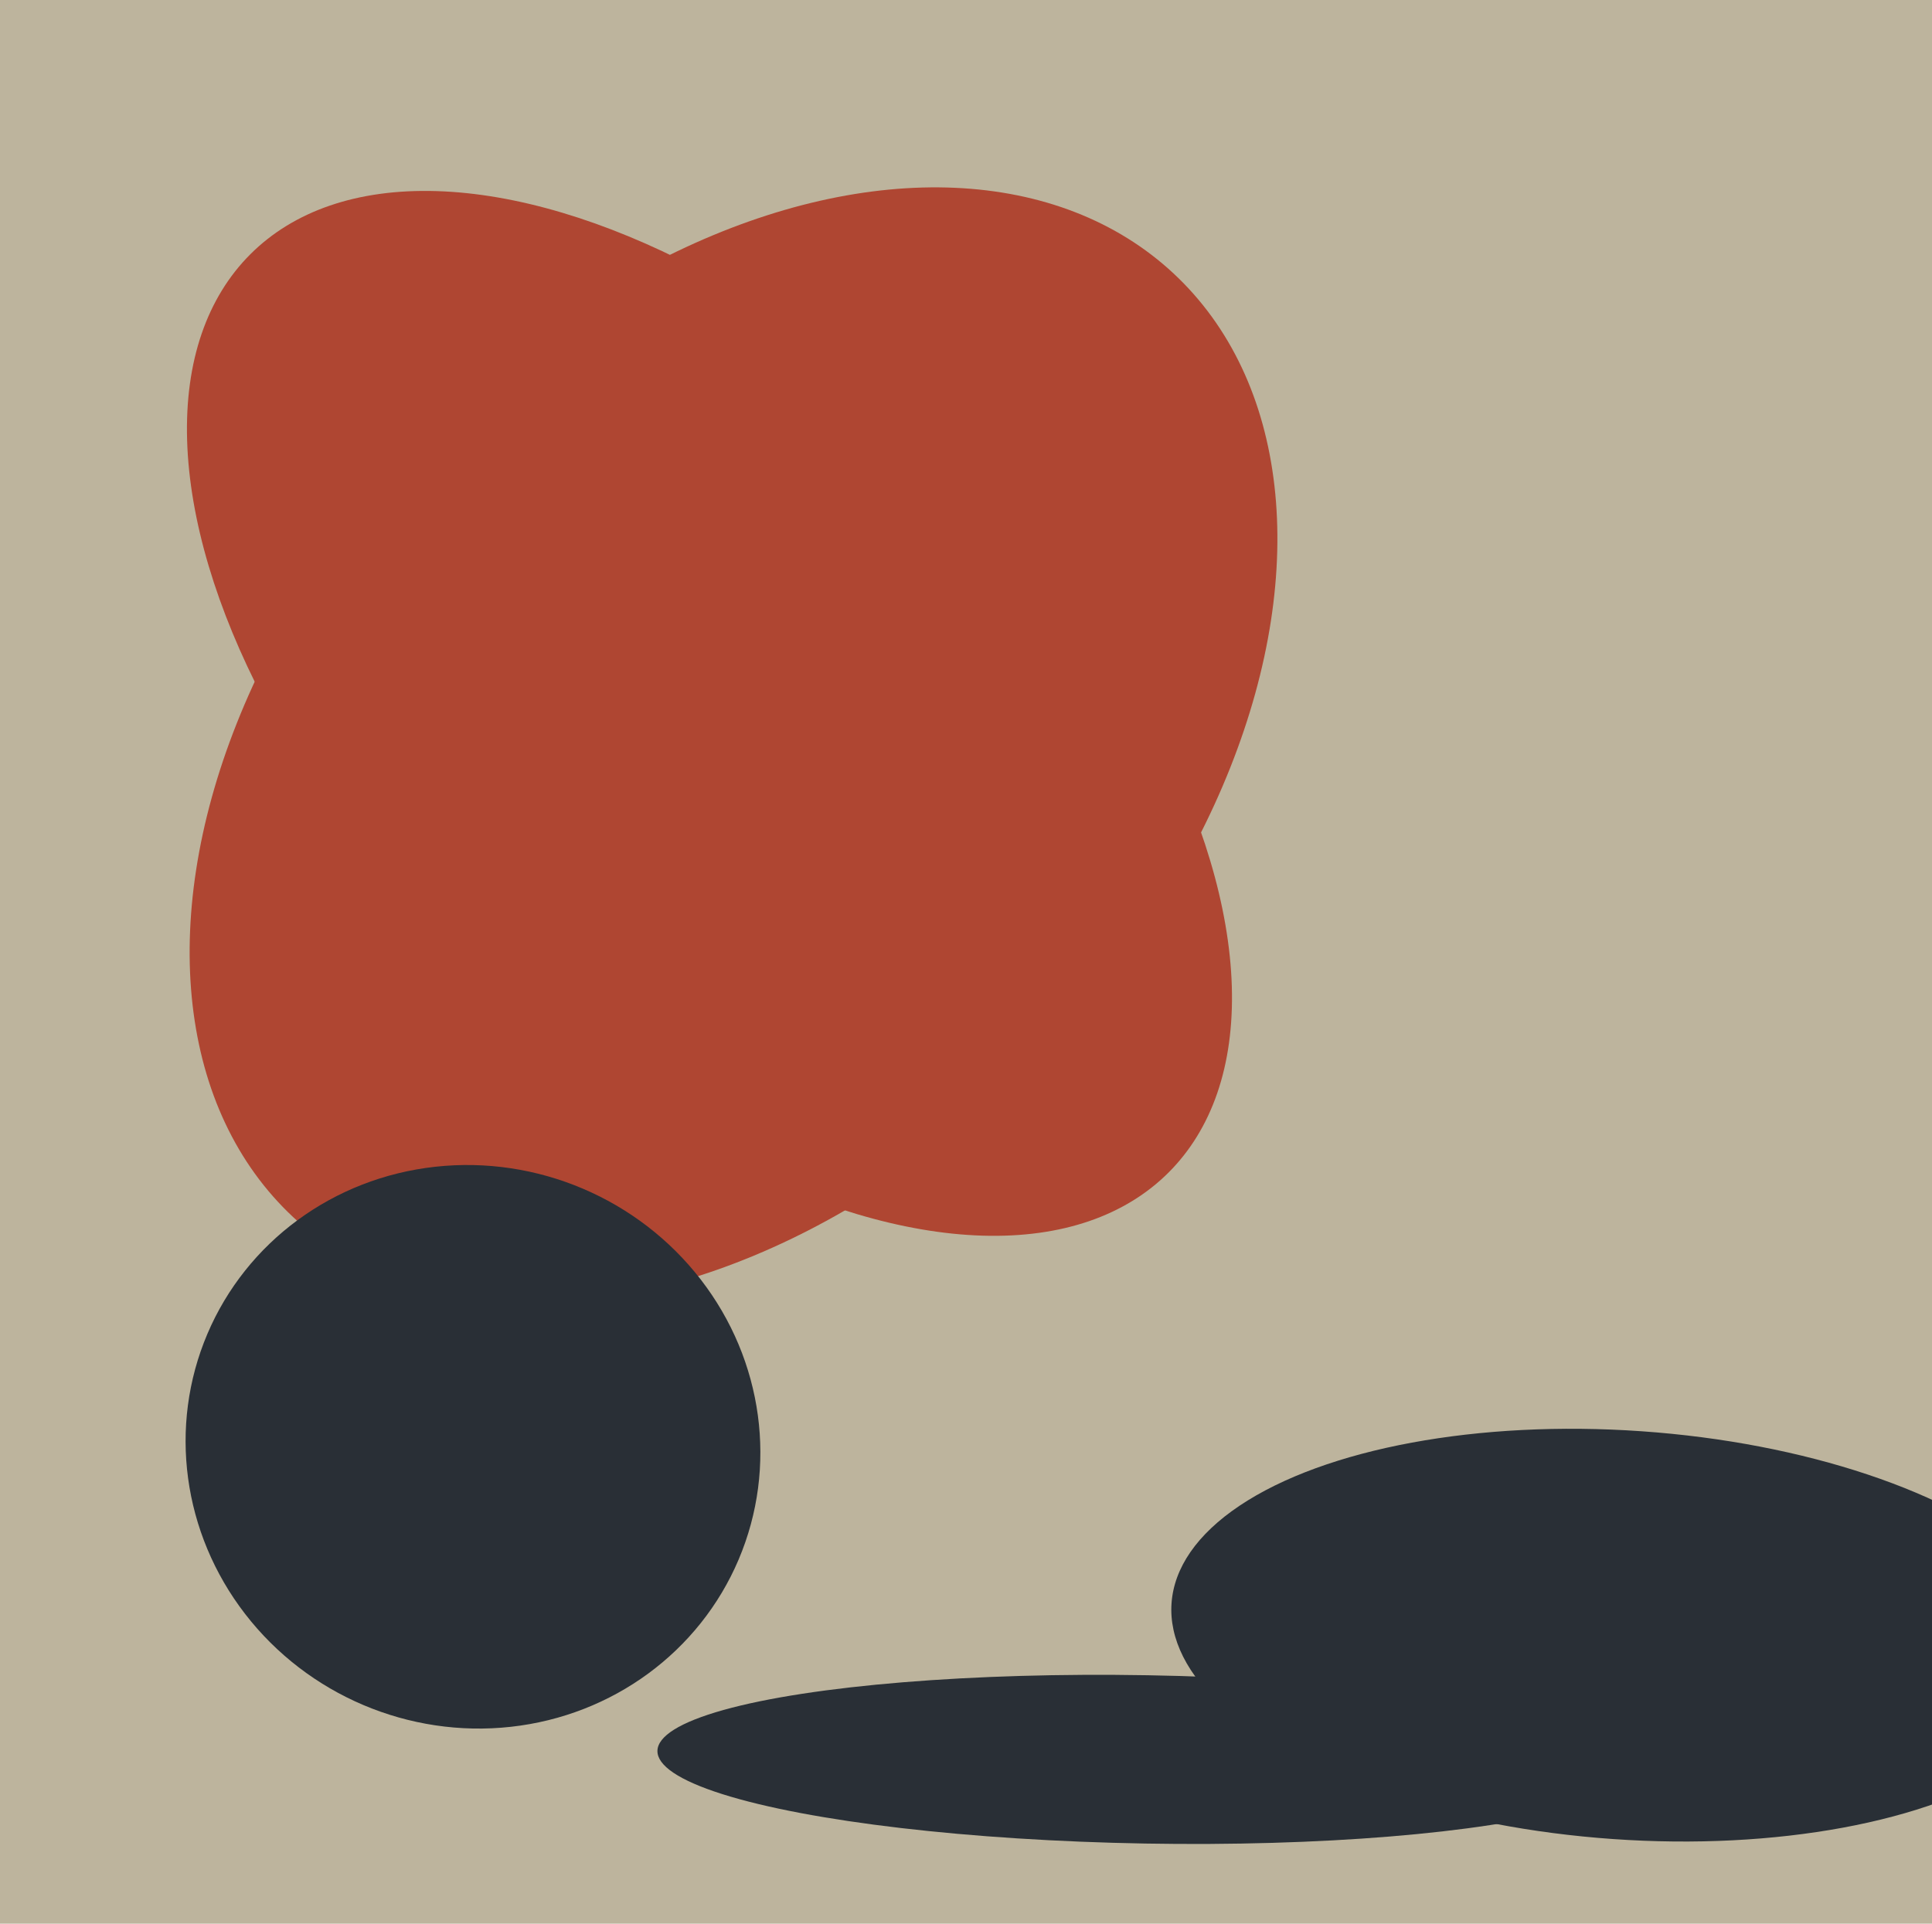
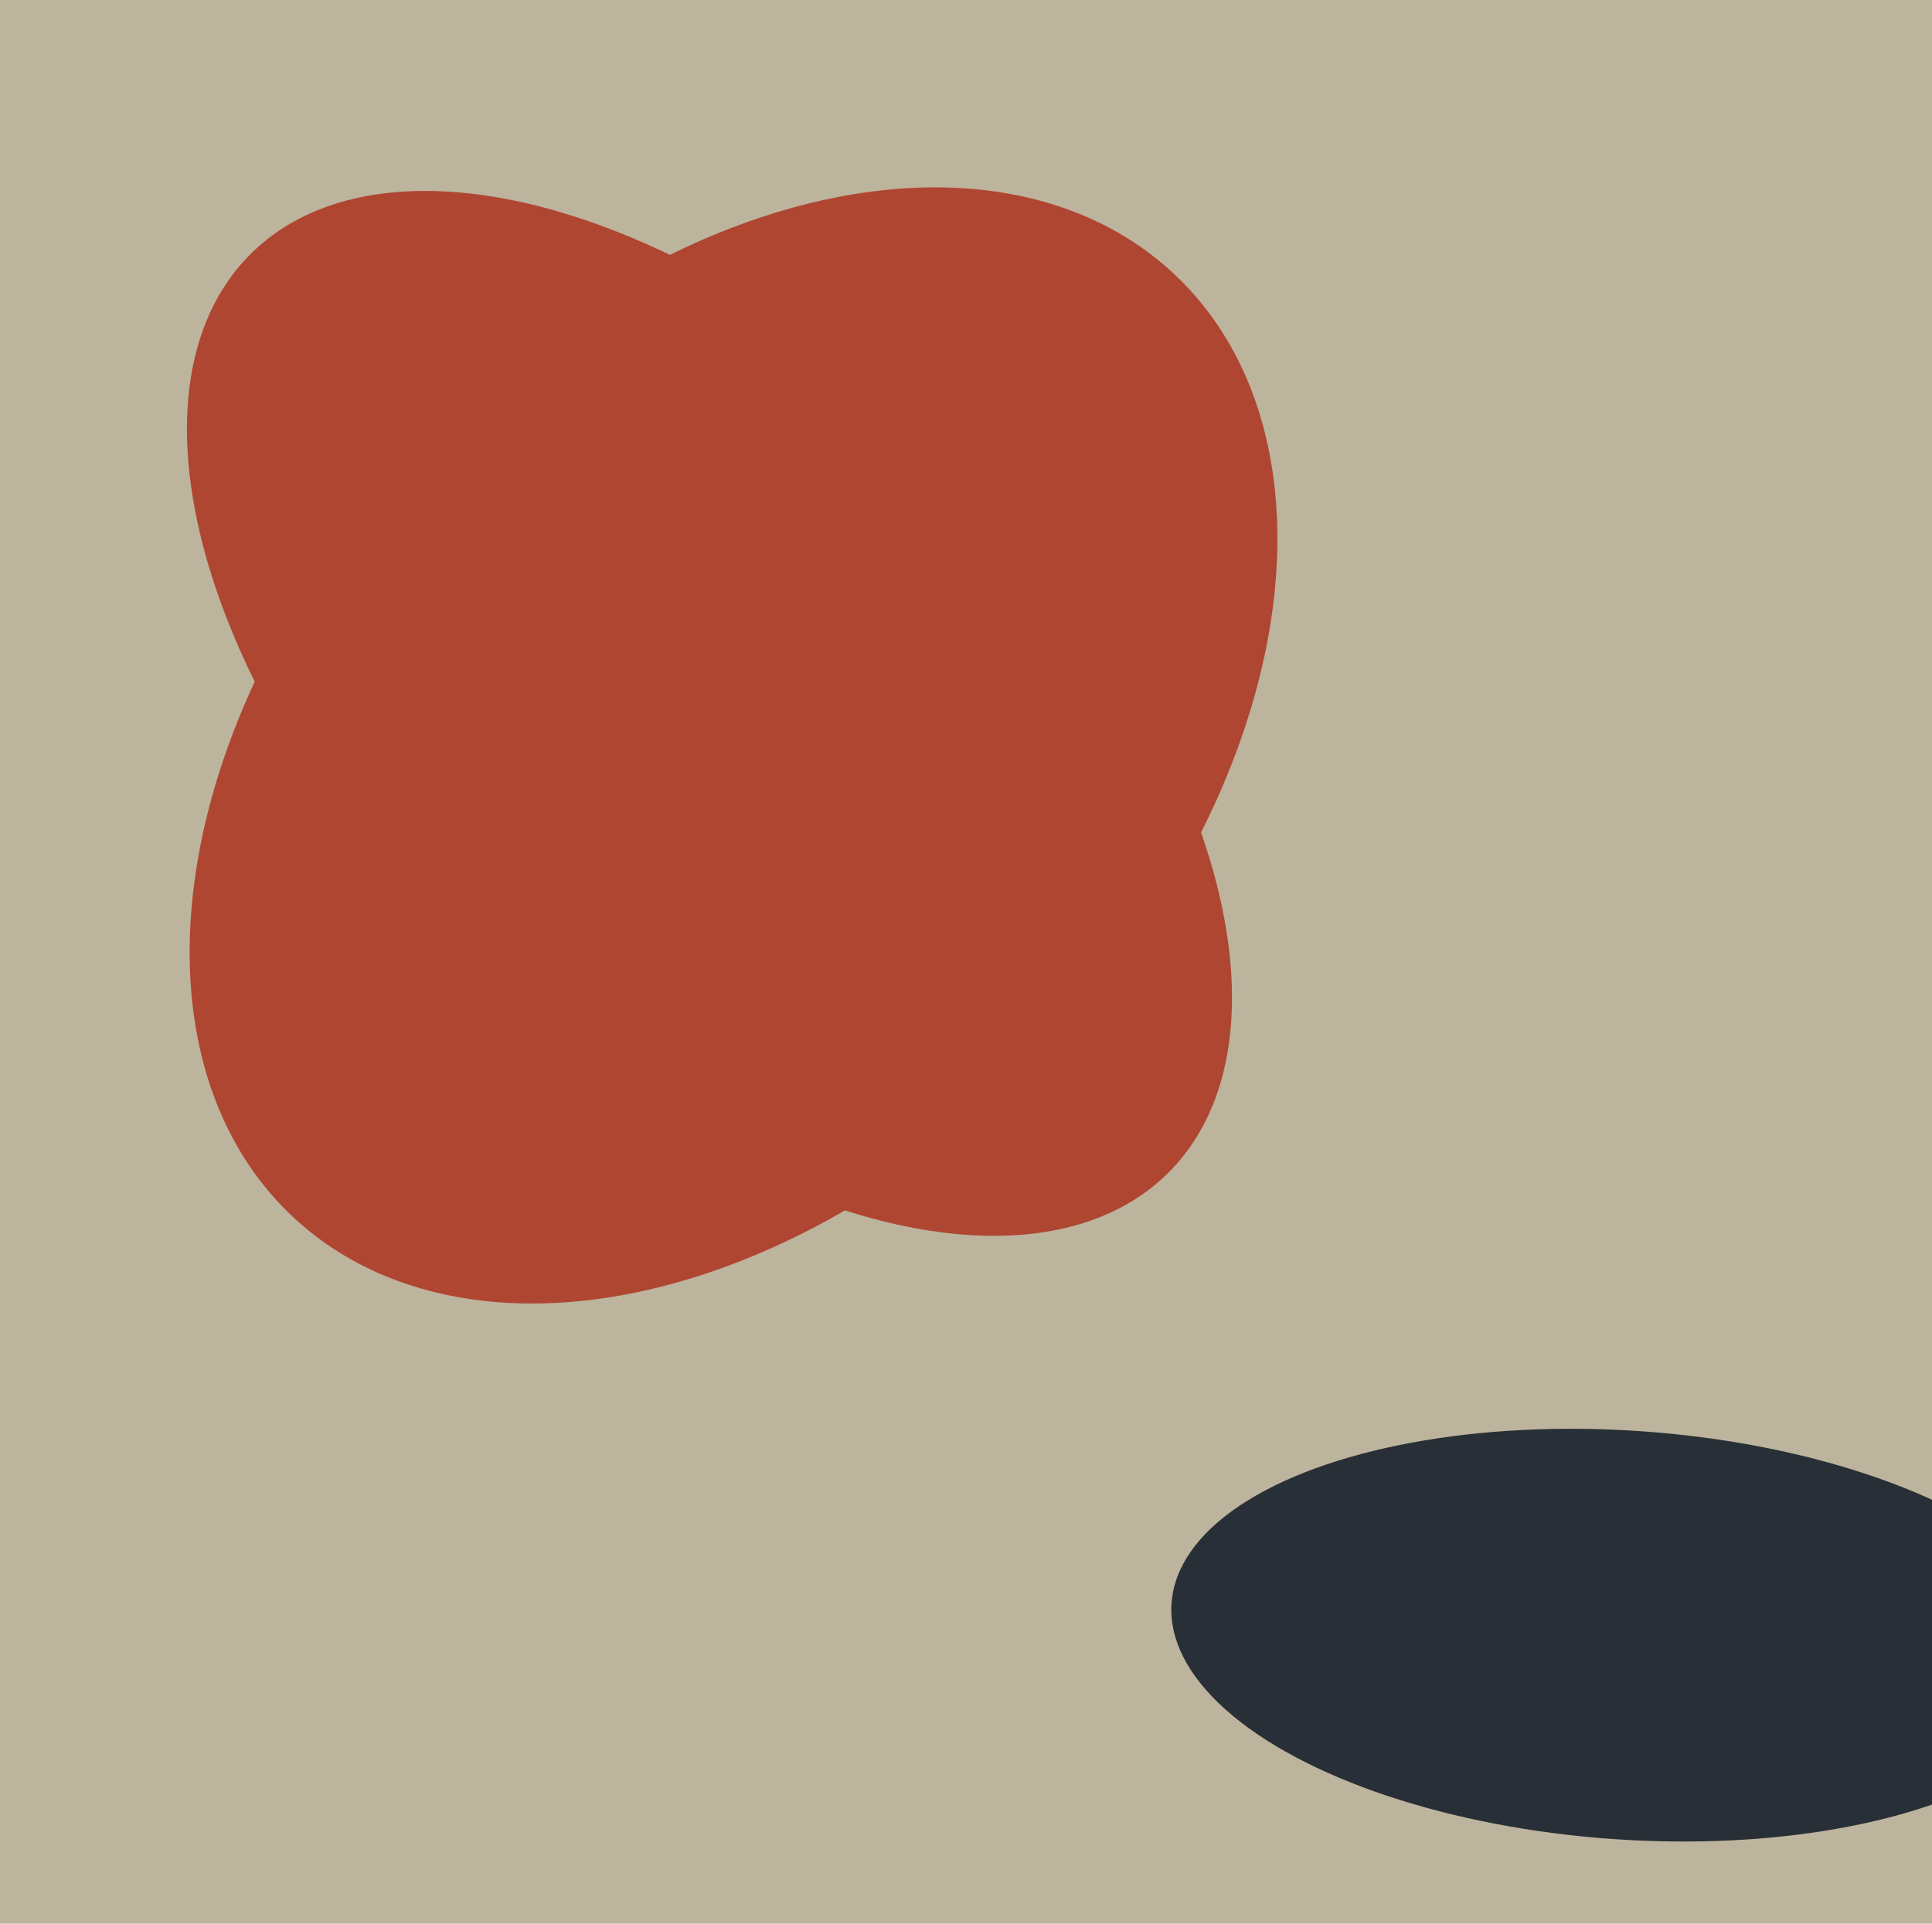
<svg xmlns="http://www.w3.org/2000/svg" width="482px" height="480px">
  <rect width="482" height="480" fill="rgb(189,180,157)" />
  <ellipse cx="183" cy="186" rx="161" ry="109" transform="rotate(133,183,186)" fill="rgb(175,70,50)" />
  <ellipse cx="406" cy="408" rx="51" ry="114" transform="rotate(94,406,408)" fill="rgb(41,47,54)" />
-   <ellipse cx="286" cy="439" rx="21" ry="122" transform="rotate(91,286,439)" fill="rgb(41,47,54)" />
  <ellipse cx="177" cy="178" rx="88" ry="162" transform="rotate(135,177,178)" fill="rgb(175,70,50)" />
-   <ellipse cx="118" cy="361" rx="72" ry="70" transform="rotate(23,118,361)" fill="rgb(41,47,54)" />
</svg>